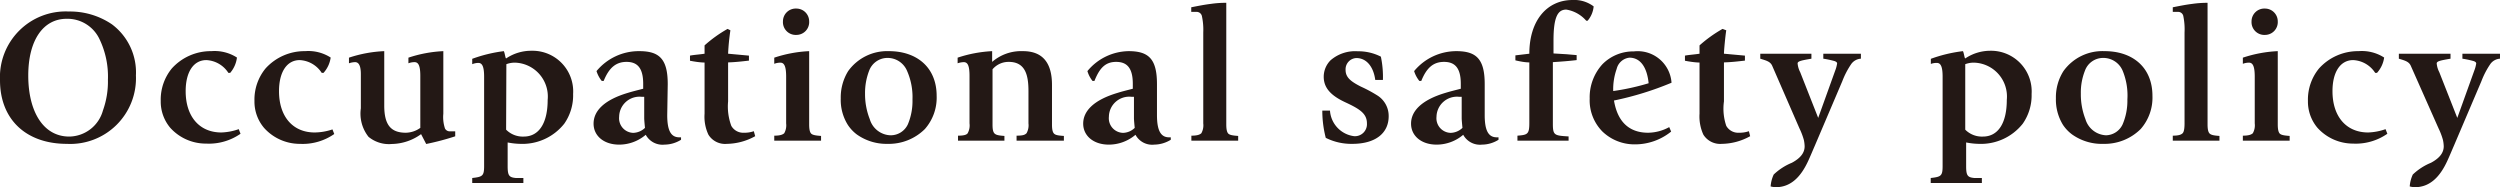
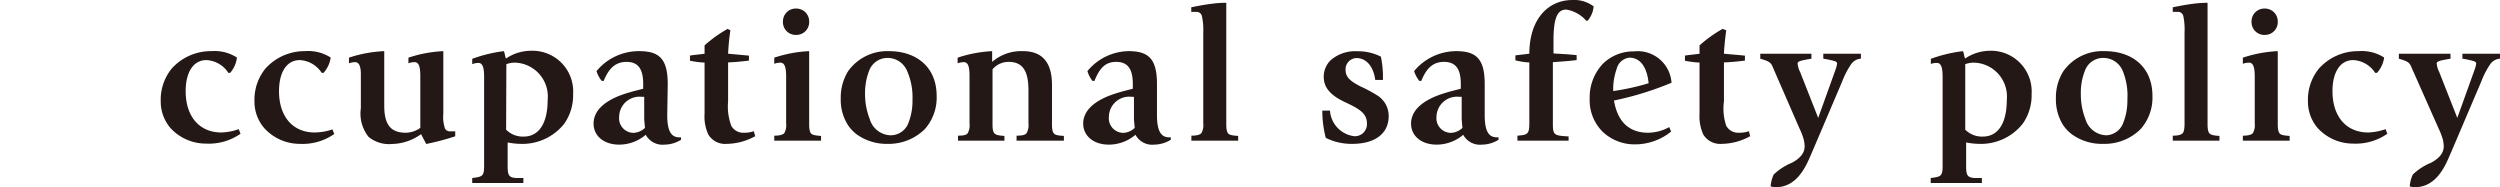
<svg xmlns="http://www.w3.org/2000/svg" width="195.51" height="14.64" viewBox="0 0 195.51 14.64">
  <defs>
    <style>.cls-1{fill:#231815;}</style>
  </defs>
  <g id="レイヤー_2" data-name="レイヤー 2">
    <g id="レイアウト">
-       <path class="cls-1" d="M5.23,11.25C2.07,11.25,0,9.37,0,6.27A5.14,5.14,0,0,1,5.38.9a5.83,5.83,0,0,1,3.37,1,4.69,4.69,0,0,1,1.88,4A5.14,5.14,0,0,1,5.23,11.25ZM8.05,8.64a6.67,6.67,0,0,0,.39-2.4,6.74,6.74,0,0,0-.65-3.16A2.77,2.77,0,0,0,5.21,1.47c-1.82,0-3,1.66-3,4.44s1.15,4.77,3.21,4.77A2.77,2.77,0,0,0,8.05,8.64Z" />
      <path class="cls-1" d="M18,5.7h-.14a2.17,2.17,0,0,0-1.72-1c-1,0-1.62.92-1.62,2.43,0,2,1.09,3.23,2.79,3.23a4.49,4.49,0,0,0,1.36-.26l.14.36a4.33,4.33,0,0,1-2.69.77A3.75,3.75,0,0,1,13.32,10a3.17,3.17,0,0,1-.75-2.1,3.84,3.84,0,0,1,.87-2.55A4.11,4.11,0,0,1,16.53,4a3.23,3.23,0,0,1,2,.5A2.25,2.25,0,0,1,18,5.7Z" />
      <path class="cls-1" d="M25.3,5.7h-.14a2.17,2.17,0,0,0-1.72-1c-1,0-1.62.92-1.62,2.43,0,2,1.09,3.23,2.79,3.23A4.49,4.49,0,0,0,26,10.12l.14.36a4.33,4.33,0,0,1-2.69.77A3.75,3.75,0,0,1,20.65,10a3.17,3.17,0,0,1-.75-2.1,3.84,3.84,0,0,1,.87-2.55A4.11,4.11,0,0,1,23.86,4a3.23,3.23,0,0,1,2,.5A2.25,2.25,0,0,1,25.3,5.7Z" />
      <path class="cls-1" d="M30.05,8.26c0,1.5.51,2.12,1.69,2.12A2,2,0,0,0,32.87,10V5.94c0-.78-.14-1.08-.45-1.08a1.33,1.33,0,0,0-.48.09V4.51A10.08,10.08,0,0,1,34.67,4V8.89a2.82,2.82,0,0,0,.13,1.16.41.41,0,0,0,.39.22h.41l0,.39a20.08,20.08,0,0,1-2.27.6l-.4-.77a4,4,0,0,1-2.28.77,2.51,2.51,0,0,1-1.83-.56,2.92,2.92,0,0,1-.6-2.23V5.8c0-.63-.15-.94-.45-.94a1.54,1.54,0,0,0-.48.09V4.51A10.08,10.08,0,0,1,30.05,4Z" />
      <path class="cls-1" d="M39.58,4.57a3.51,3.51,0,0,1,2-.6,3.18,3.18,0,0,1,3.24,3.38,3.87,3.87,0,0,1-.69,2.32,4.17,4.17,0,0,1-3.43,1.58,5.52,5.52,0,0,1-1-.11V13c0,.74.12.87.64.92l.59,0v.39h-4v-.39c.81-.09.93-.16.93-.94V6c0-.77-.14-1.08-.45-1.08a1.28,1.28,0,0,0-.48.1V4.6A11.16,11.16,0,0,1,39.4,4C39.48,4.14,39.52,4.56,39.58,4.57Zm0,5.57a1.83,1.83,0,0,0,1.38.54c1.21,0,1.87-1.08,1.87-2.87A2.65,2.65,0,0,0,40.3,4.9a1.84,1.84,0,0,0-.7.12Z" />
      <path class="cls-1" d="M52.18,9c0,1.25.31,1.73.93,1.74h.15l0,.19a2.46,2.46,0,0,1-1.29.38,1.49,1.49,0,0,1-1.47-.77,3.21,3.21,0,0,1-2.08.77c-1.19,0-2-.68-2-1.64s.77-1.84,2.69-2.41c.35-.11.77-.21,1.19-.32V6.55c0-1.26-.48-1.71-1.3-1.71s-1.37.45-1.79,1.49h-.15a2.28,2.28,0,0,1-.41-.77A4.29,4.29,0,0,1,50,4c1.57,0,2.22.62,2.22,2.58ZM50.44,10c-.06-.6-.06-.72-.06-.75V7.57h-.2a1.59,1.59,0,0,0-1.76,1.56,1.14,1.14,0,0,0,1.1,1.26A1.38,1.38,0,0,0,50.44,10Z" />
      <path class="cls-1" d="M57.12,2.37a17.82,17.82,0,0,0-.18,1.83l1.63.15v.39c-.54.06-1,.12-1.63.14V7.93a4.36,4.36,0,0,0,.25,1.91,1.07,1.07,0,0,0,1,.54,2.14,2.14,0,0,0,.76-.12l.11.39a4.69,4.69,0,0,1-2.22.6,1.53,1.53,0,0,1-1.44-.72,3.31,3.31,0,0,1-.3-1.64v-4c-.35,0-.84-.08-1.14-.14V4.35c.28-.06.78-.09,1.14-.15V3.55a10.07,10.07,0,0,1,1.8-1.29Z" />
      <path class="cls-1" d="M63.28,9.73c0,.41.06.62.16.72s.32.15.77.18V11H60.55v-.39c.48,0,.67-.09.78-.19a1.26,1.26,0,0,0,.15-.77V6c0-.79-.14-1.1-.45-1.1a1.33,1.33,0,0,0-.48.09V4.51A10.08,10.08,0,0,1,63.28,4Zm-1-7a1,1,0,0,1-1.05-1.06,1,1,0,0,1,1.05-1,1,1,0,0,1,1,1A1,1,0,0,1,62.27,2.73Z" />
      <path class="cls-1" d="M72.33,10.09a4,4,0,0,1-2.92,1.16A4,4,0,0,1,67,10.51a3,3,0,0,1-.7-.75,3.68,3.68,0,0,1-.55-2.07,3.91,3.91,0,0,1,.58-2.13A3.76,3.76,0,0,1,69.51,4c2.18,0,3.74,1.26,3.74,3.5A3.71,3.71,0,0,1,72.33,10.09ZM71,9.72a4.7,4.7,0,0,0,.36-1.94,5.09,5.09,0,0,0-.43-2.25,1.65,1.65,0,0,0-1.55-1,1.53,1.53,0,0,0-1.41,1,4.82,4.82,0,0,0-.32,1.79,5.34,5.34,0,0,0,.37,2,1.75,1.75,0,0,0,1.62,1.26A1.48,1.48,0,0,0,71,9.72Z" />
      <path class="cls-1" d="M77.59,4.84A3.47,3.47,0,0,1,80,4c1.61,0,2.27,1,2.27,2.64V9.75c0,.4.06.6.16.7s.27.15.77.18V11H79.5v-.39c.57,0,.67-.09.78-.19a1.26,1.26,0,0,0,.15-.77V7.11c0-1.28-.27-2.28-1.56-2.27a1.63,1.63,0,0,0-1.25.58V9.76c0,.41.06.59.17.69s.29.15.76.18V11H74.92v-.39c.47,0,.66-.07.75-.18a1.25,1.25,0,0,0,.15-.78V5.94c0-.78-.13-1.08-.45-1.08a1.59,1.59,0,0,0-.48.09V4.51A10.11,10.11,0,0,1,77.59,4Z" />
      <path class="cls-1" d="M90.48,9c0,1.25.32,1.73.93,1.74h.15l0,.19a2.51,2.51,0,0,1-1.29.38,1.48,1.48,0,0,1-1.47-.77,3.23,3.23,0,0,1-2.09.77c-1.18,0-2-.68-2-1.64s.78-1.84,2.7-2.41c.34-.11.76-.21,1.18-.32V6.55c0-1.26-.48-1.71-1.3-1.71S86,5.29,85.59,6.33h-.15a2.26,2.26,0,0,1-.4-.77A4.25,4.25,0,0,1,88.26,4c1.58,0,2.22.62,2.22,2.58ZM88.74,10c-.06-.6-.06-.72-.06-.75V7.57h-.19a1.59,1.59,0,0,0-1.77,1.56,1.14,1.14,0,0,0,1.11,1.26A1.35,1.35,0,0,0,88.74,10Z" />
      <path class="cls-1" d="M95.9,9.73c0,.41.06.62.16.72s.32.15.77.18V11H93.17v-.39c.49,0,.67-.09.78-.19a1.26,1.26,0,0,0,.15-.77V2.54A5.07,5.07,0,0,0,94,1.29a.42.42,0,0,0-.44-.36c-.16,0-.36,0-.4,0V.57c.7-.14,1.08-.21,1.56-.27A8.06,8.06,0,0,1,95.9.22Z" />
      <path class="cls-1" d="M108.15,6.25h-.6c-.13-1-.66-1.71-1.48-1.71a.88.88,0,0,0-.84.93c0,.59.42.91,1.21,1.31a10.5,10.5,0,0,1,1.25.67,1.89,1.89,0,0,1,.91,1.64c0,1.3-1,2.16-2.85,2.16a4.46,4.46,0,0,1-2.07-.47,8.48,8.48,0,0,1-.27-2.13h.6a2.16,2.16,0,0,0,1.89,2,.94.94,0,0,0,1-1c0-.77-.57-1.13-1.69-1.65S103.52,6.88,103.52,6a1.83,1.83,0,0,1,.54-1.29,2.94,2.94,0,0,1,2.13-.7,3.87,3.87,0,0,1,1.8.42A7.76,7.76,0,0,1,108.15,6.25Z" />
      <path class="cls-1" d="M116.11,9c0,1.25.31,1.73.93,1.74h.15l0,.19a2.46,2.46,0,0,1-1.29.38,1.49,1.49,0,0,1-1.47-.77,3.21,3.21,0,0,1-2.08.77c-1.19,0-2-.68-2-1.64s.78-1.84,2.7-2.41c.35-.11.77-.21,1.19-.32V6.55c0-1.26-.48-1.71-1.31-1.71s-1.36.45-1.78,1.49h-.15a2.28,2.28,0,0,1-.41-.77A4.29,4.29,0,0,1,113.89,4c1.57,0,2.22.62,2.22,2.58ZM114.37,10c-.06-.6-.06-.72-.06-.75V7.57h-.2a1.6,1.6,0,0,0-1.77,1.56,1.14,1.14,0,0,0,1.11,1.26A1.38,1.38,0,0,0,114.37,10Z" />
      <path class="cls-1" d="M124.16,1.62h-.11a2.62,2.62,0,0,0-1.56-.87c-.67,0-1,.58-1,2.43v1l1,.06.81.07v.39c-.66.08-1.27.12-1.86.16V9.67c0,.92.12.93,1.23,1V11h-4v-.39c.8-.06.93-.12.93-1V4.88c-.34,0-.75-.08-1.09-.16V4.33l1.09-.13c0-2.6,1.38-4.2,3.39-4.2a2.52,2.52,0,0,1,1.64.5A2,2,0,0,1,124.16,1.62Z" />
      <path class="cls-1" d="M126.22,7.86c.28,1.69,1.21,2.52,2.67,2.52a3.51,3.51,0,0,0,1.65-.44l.15.35a4.5,4.5,0,0,1-2.85,1,3.62,3.62,0,0,1-2.52-1,3.47,3.47,0,0,1-1-2.58,3.83,3.83,0,0,1,1-2.69,3.38,3.38,0,0,1,2.45-1,2.65,2.65,0,0,1,2.95,2.45A24.32,24.32,0,0,1,126.22,7.86Zm2.71-1.35c-.13-1.29-.67-2-1.5-2a1.15,1.15,0,0,0-1,.88,4.76,4.76,0,0,0-.27,1.73A18.38,18.38,0,0,0,128.93,6.51Z" />
      <path class="cls-1" d="M135,2.37c-.07.43-.18,1.57-.18,1.83l1.64.15v.39c-.54.06-1,.12-1.64.14V7.93A4.17,4.17,0,0,0,135,9.84a1.07,1.07,0,0,0,1,.54,2.23,2.23,0,0,0,.77-.12l.1.39a4.66,4.66,0,0,1-2.22.6,1.55,1.55,0,0,1-1.44-.72,3.42,3.42,0,0,1-.3-1.64v-4c-.34,0-.84-.08-1.14-.14V4.35c.29-.06.78-.09,1.14-.15V3.55a10.44,10.44,0,0,1,1.8-1.29Z" />
      <path class="cls-1" d="M141.66,4.2v.39c-.76.13-1.08.19-1.08.37a1.83,1.83,0,0,0,.2.68l1.41,3.58,1.33-3.7a2.52,2.52,0,0,0,.15-.56c0-.07-.06-.13-.19-.18a6.75,6.75,0,0,0-.89-.19V4.2h2.94v.39a1,1,0,0,0-.75.41,6.38,6.38,0,0,0-.7,1.34l-2.16,5.07c-.17.39-.33.78-.51,1.17-.56,1.22-1.34,2.06-2.54,2.06a1.76,1.76,0,0,1-.4-.06,2.68,2.68,0,0,1,.24-.93,4.56,4.56,0,0,1,1.42-.92c.69-.37,1-.79,1-1.29a2.73,2.73,0,0,0-.06-.49,5.31,5.31,0,0,0-.35-.92L138.6,5.16c-.15-.35-.46-.42-.94-.57V4.2Z" />
      <path class="cls-1" d="M153.69,4.57a3.51,3.51,0,0,1,1.95-.6,3.18,3.18,0,0,1,3.24,3.38,3.87,3.87,0,0,1-.69,2.32,4.17,4.17,0,0,1-3.43,1.58,5.52,5.52,0,0,1-1-.11V13c0,.74.12.87.64.92l.59,0v.39h-4v-.39c.81-.09.93-.16.93-.94V6c0-.77-.14-1.08-.45-1.08A1.28,1.28,0,0,0,151,5V4.6A11.16,11.16,0,0,1,153.51,4C153.59,4.14,153.63,4.56,153.69,4.57Zm0,5.57a1.83,1.83,0,0,0,1.38.54c1.21,0,1.87-1.08,1.87-2.87a2.65,2.65,0,0,0-2.55-2.91,1.84,1.84,0,0,0-.7.12Z" />
      <path class="cls-1" d="M167.41,10.09a4,4,0,0,1-2.92,1.16,4,4,0,0,1-2.45-.74,3,3,0,0,1-.71-.75,3.77,3.77,0,0,1-.55-2.07,3.83,3.83,0,0,1,.59-2.13A3.75,3.75,0,0,1,164.59,4c2.18,0,3.74,1.26,3.74,3.5A3.71,3.71,0,0,1,167.41,10.09ZM166,9.72a4.69,4.69,0,0,0,.37-1.94A5.08,5.08,0,0,0,166,5.53a1.64,1.64,0,0,0-1.54-1,1.51,1.51,0,0,0-1.41,1,4.62,4.62,0,0,0-.32,1.79,5.35,5.35,0,0,0,.36,2,1.76,1.76,0,0,0,1.62,1.26A1.47,1.47,0,0,0,166,9.72Z" />
      <path class="cls-1" d="M172.64,9.73c0,.41.06.62.17.72s.31.15.76.18V11h-3.65v-.39c.49,0,.67-.09.77-.19s.15-.36.15-.77V2.54a5.07,5.07,0,0,0-.09-1.25.41.41,0,0,0-.43-.36c-.17,0-.36,0-.4,0V.57c.7-.14,1.07-.21,1.55-.27a8.27,8.27,0,0,1,1.17-.08Z" />
      <path class="cls-1" d="M178.13,9.73c0,.41.06.62.16.72s.32.15.77.18V11H175.4v-.39c.48,0,.67-.09.78-.19a1.26,1.26,0,0,0,.15-.77V6c0-.79-.14-1.1-.45-1.1a1.33,1.33,0,0,0-.48.09V4.51A10.08,10.08,0,0,1,178.13,4Zm-1-7a1,1,0,0,1-1.05-1.06,1,1,0,0,1,1.05-1,1,1,0,0,1,1,1A1,1,0,0,1,177.12,2.73Z" />
      <path class="cls-1" d="M185.89,5.7h-.14a2.17,2.17,0,0,0-1.72-1c-1,0-1.62.92-1.62,2.43,0,2,1.09,3.23,2.79,3.23a4.49,4.49,0,0,0,1.36-.26l.14.36a4.33,4.33,0,0,1-2.69.77A3.75,3.75,0,0,1,181.24,10a3.17,3.17,0,0,1-.75-2.1,3.84,3.84,0,0,1,.87-2.55A4.11,4.11,0,0,1,184.45,4a3.23,3.23,0,0,1,2,.5A2.25,2.25,0,0,1,185.89,5.7Z" />
      <path class="cls-1" d="M191.64,4.2v.39c-.76.13-1.08.19-1.08.37a1.83,1.83,0,0,0,.2.68l1.41,3.58,1.33-3.7a2.52,2.52,0,0,0,.15-.56c0-.07-.06-.13-.19-.18a6.75,6.75,0,0,0-.89-.19V4.2h2.94v.39a1,1,0,0,0-.75.41,6.38,6.38,0,0,0-.7,1.34l-2.16,5.07c-.17.39-.33.78-.51,1.17-.56,1.22-1.34,2.06-2.54,2.06a1.76,1.76,0,0,1-.4-.06,2.68,2.68,0,0,1,.24-.93,4.56,4.56,0,0,1,1.42-.92c.69-.37,1-.79,1-1.29a2.73,2.73,0,0,0-.06-.49,5.31,5.31,0,0,0-.35-.92l-2.16-4.87c-.15-.35-.46-.42-.94-.57V4.2Z" />
    </g>
  </g>
</svg>